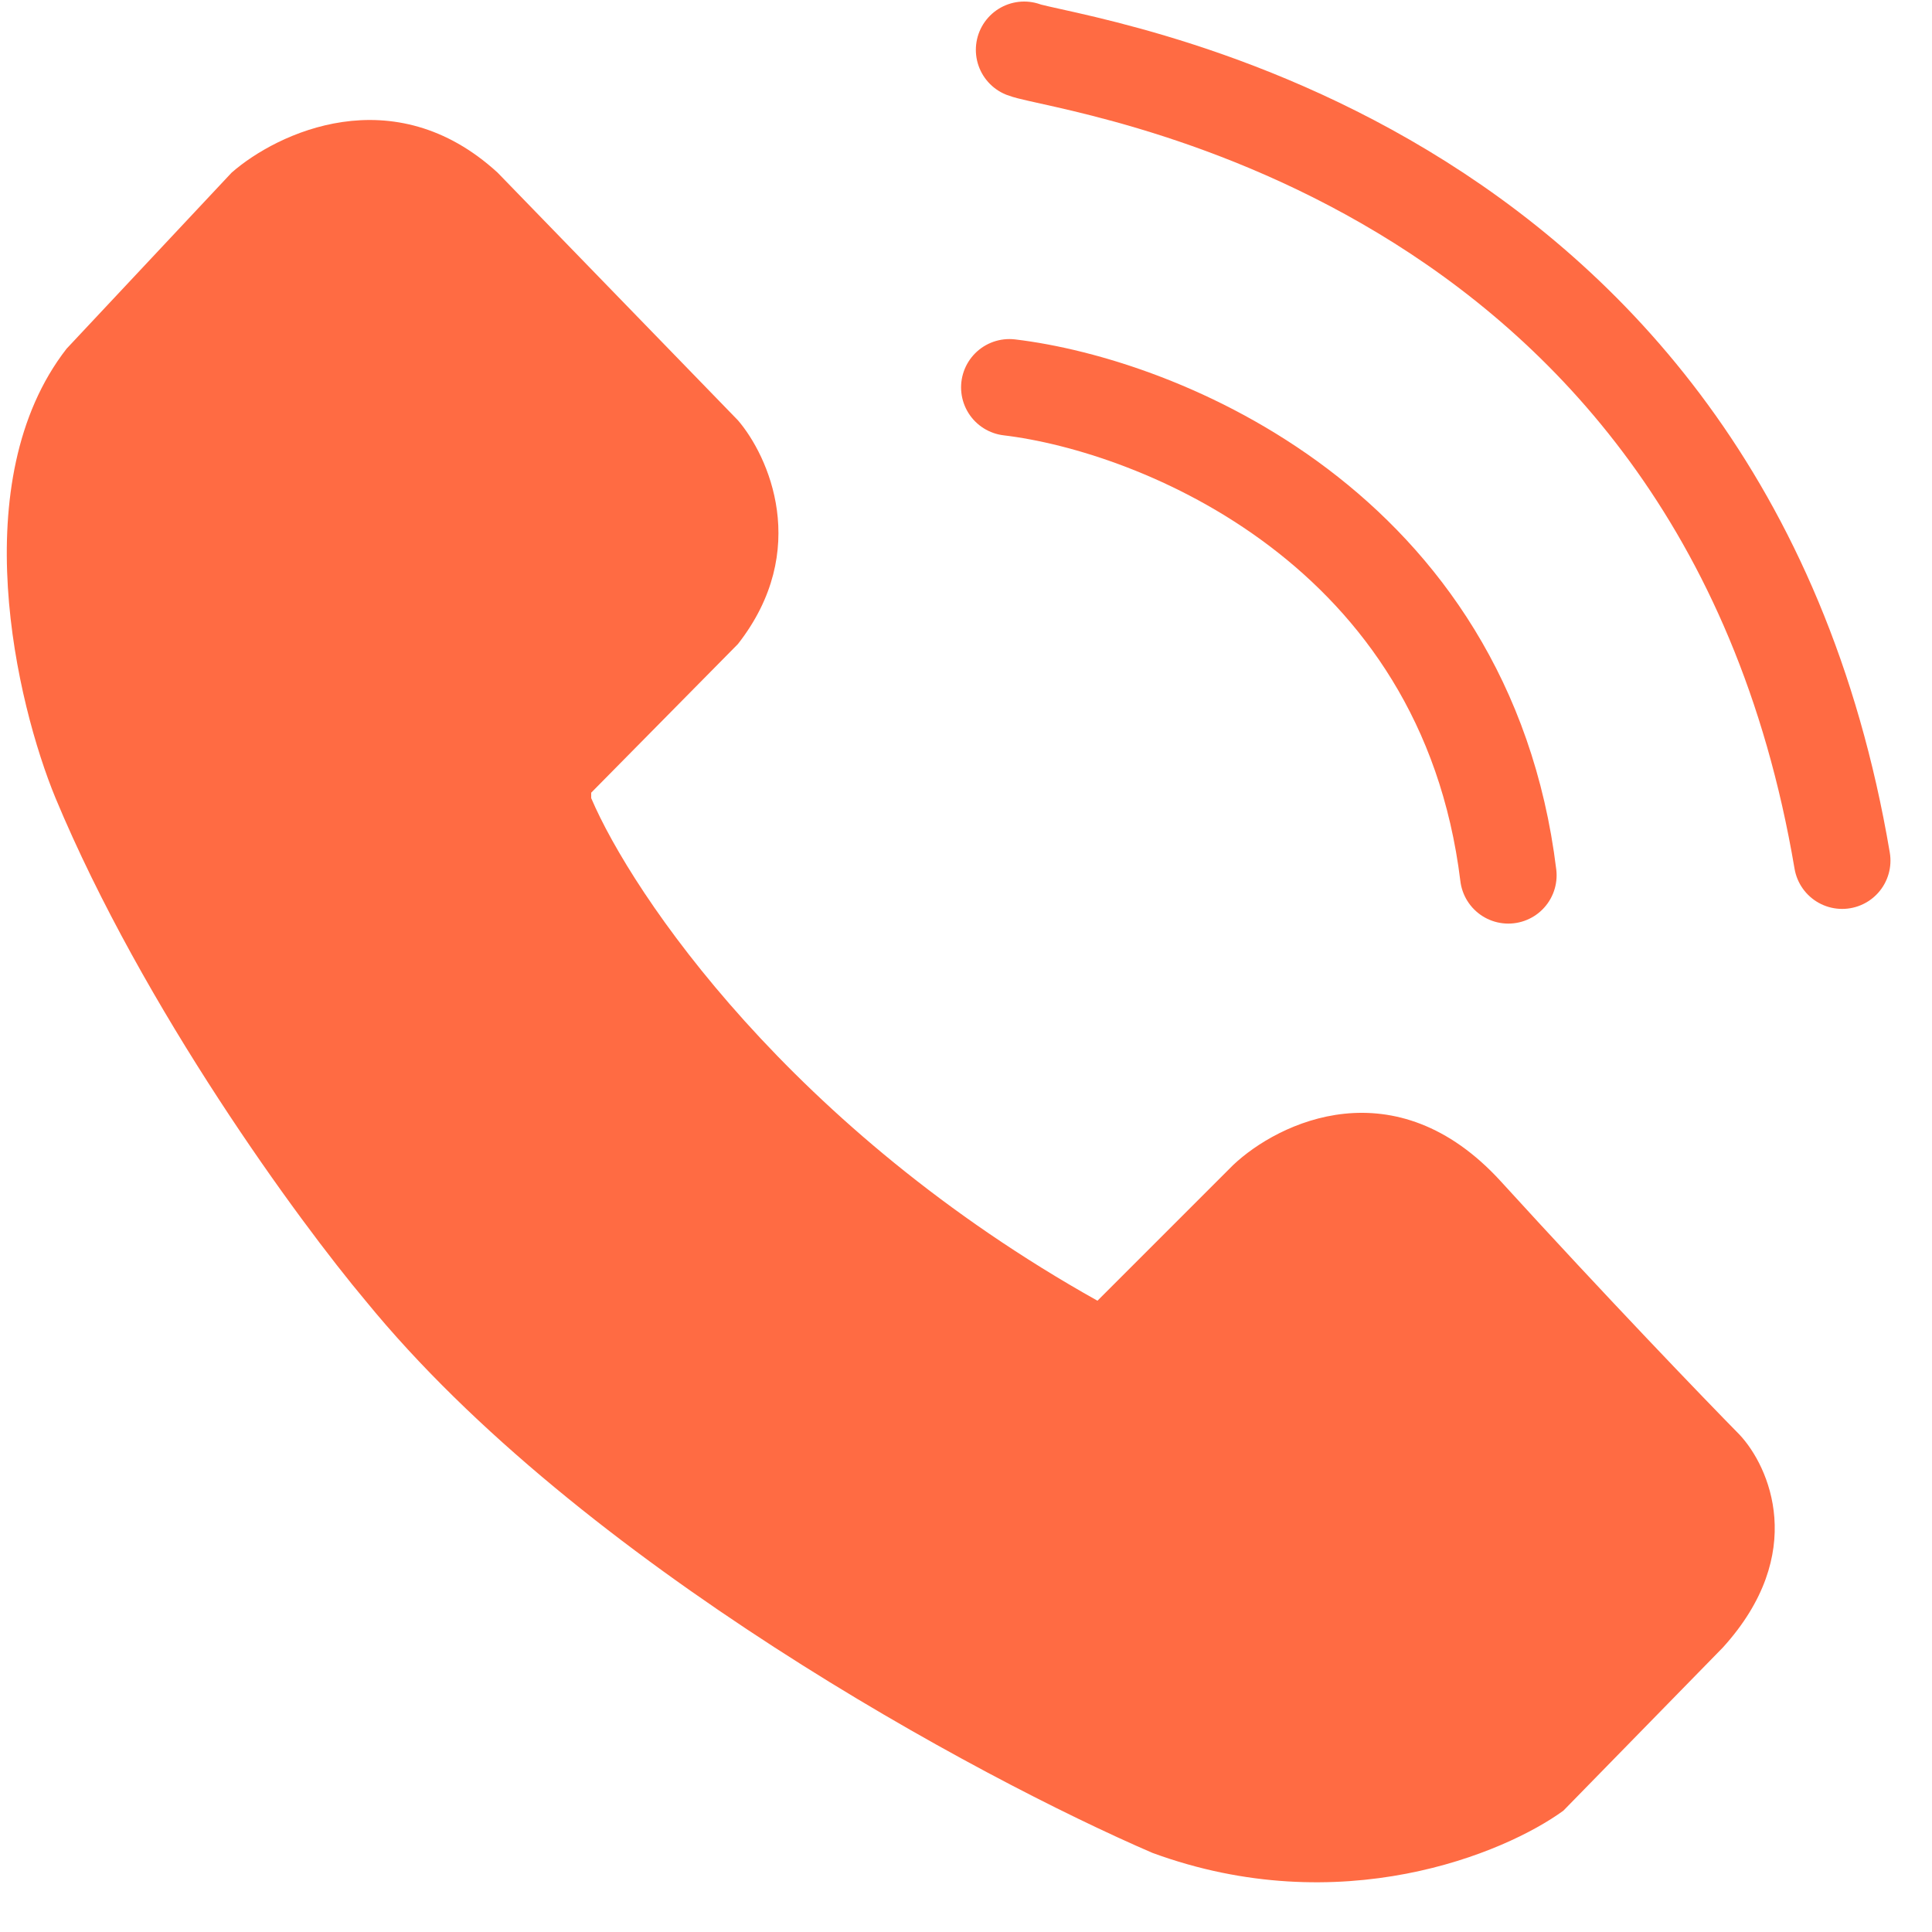
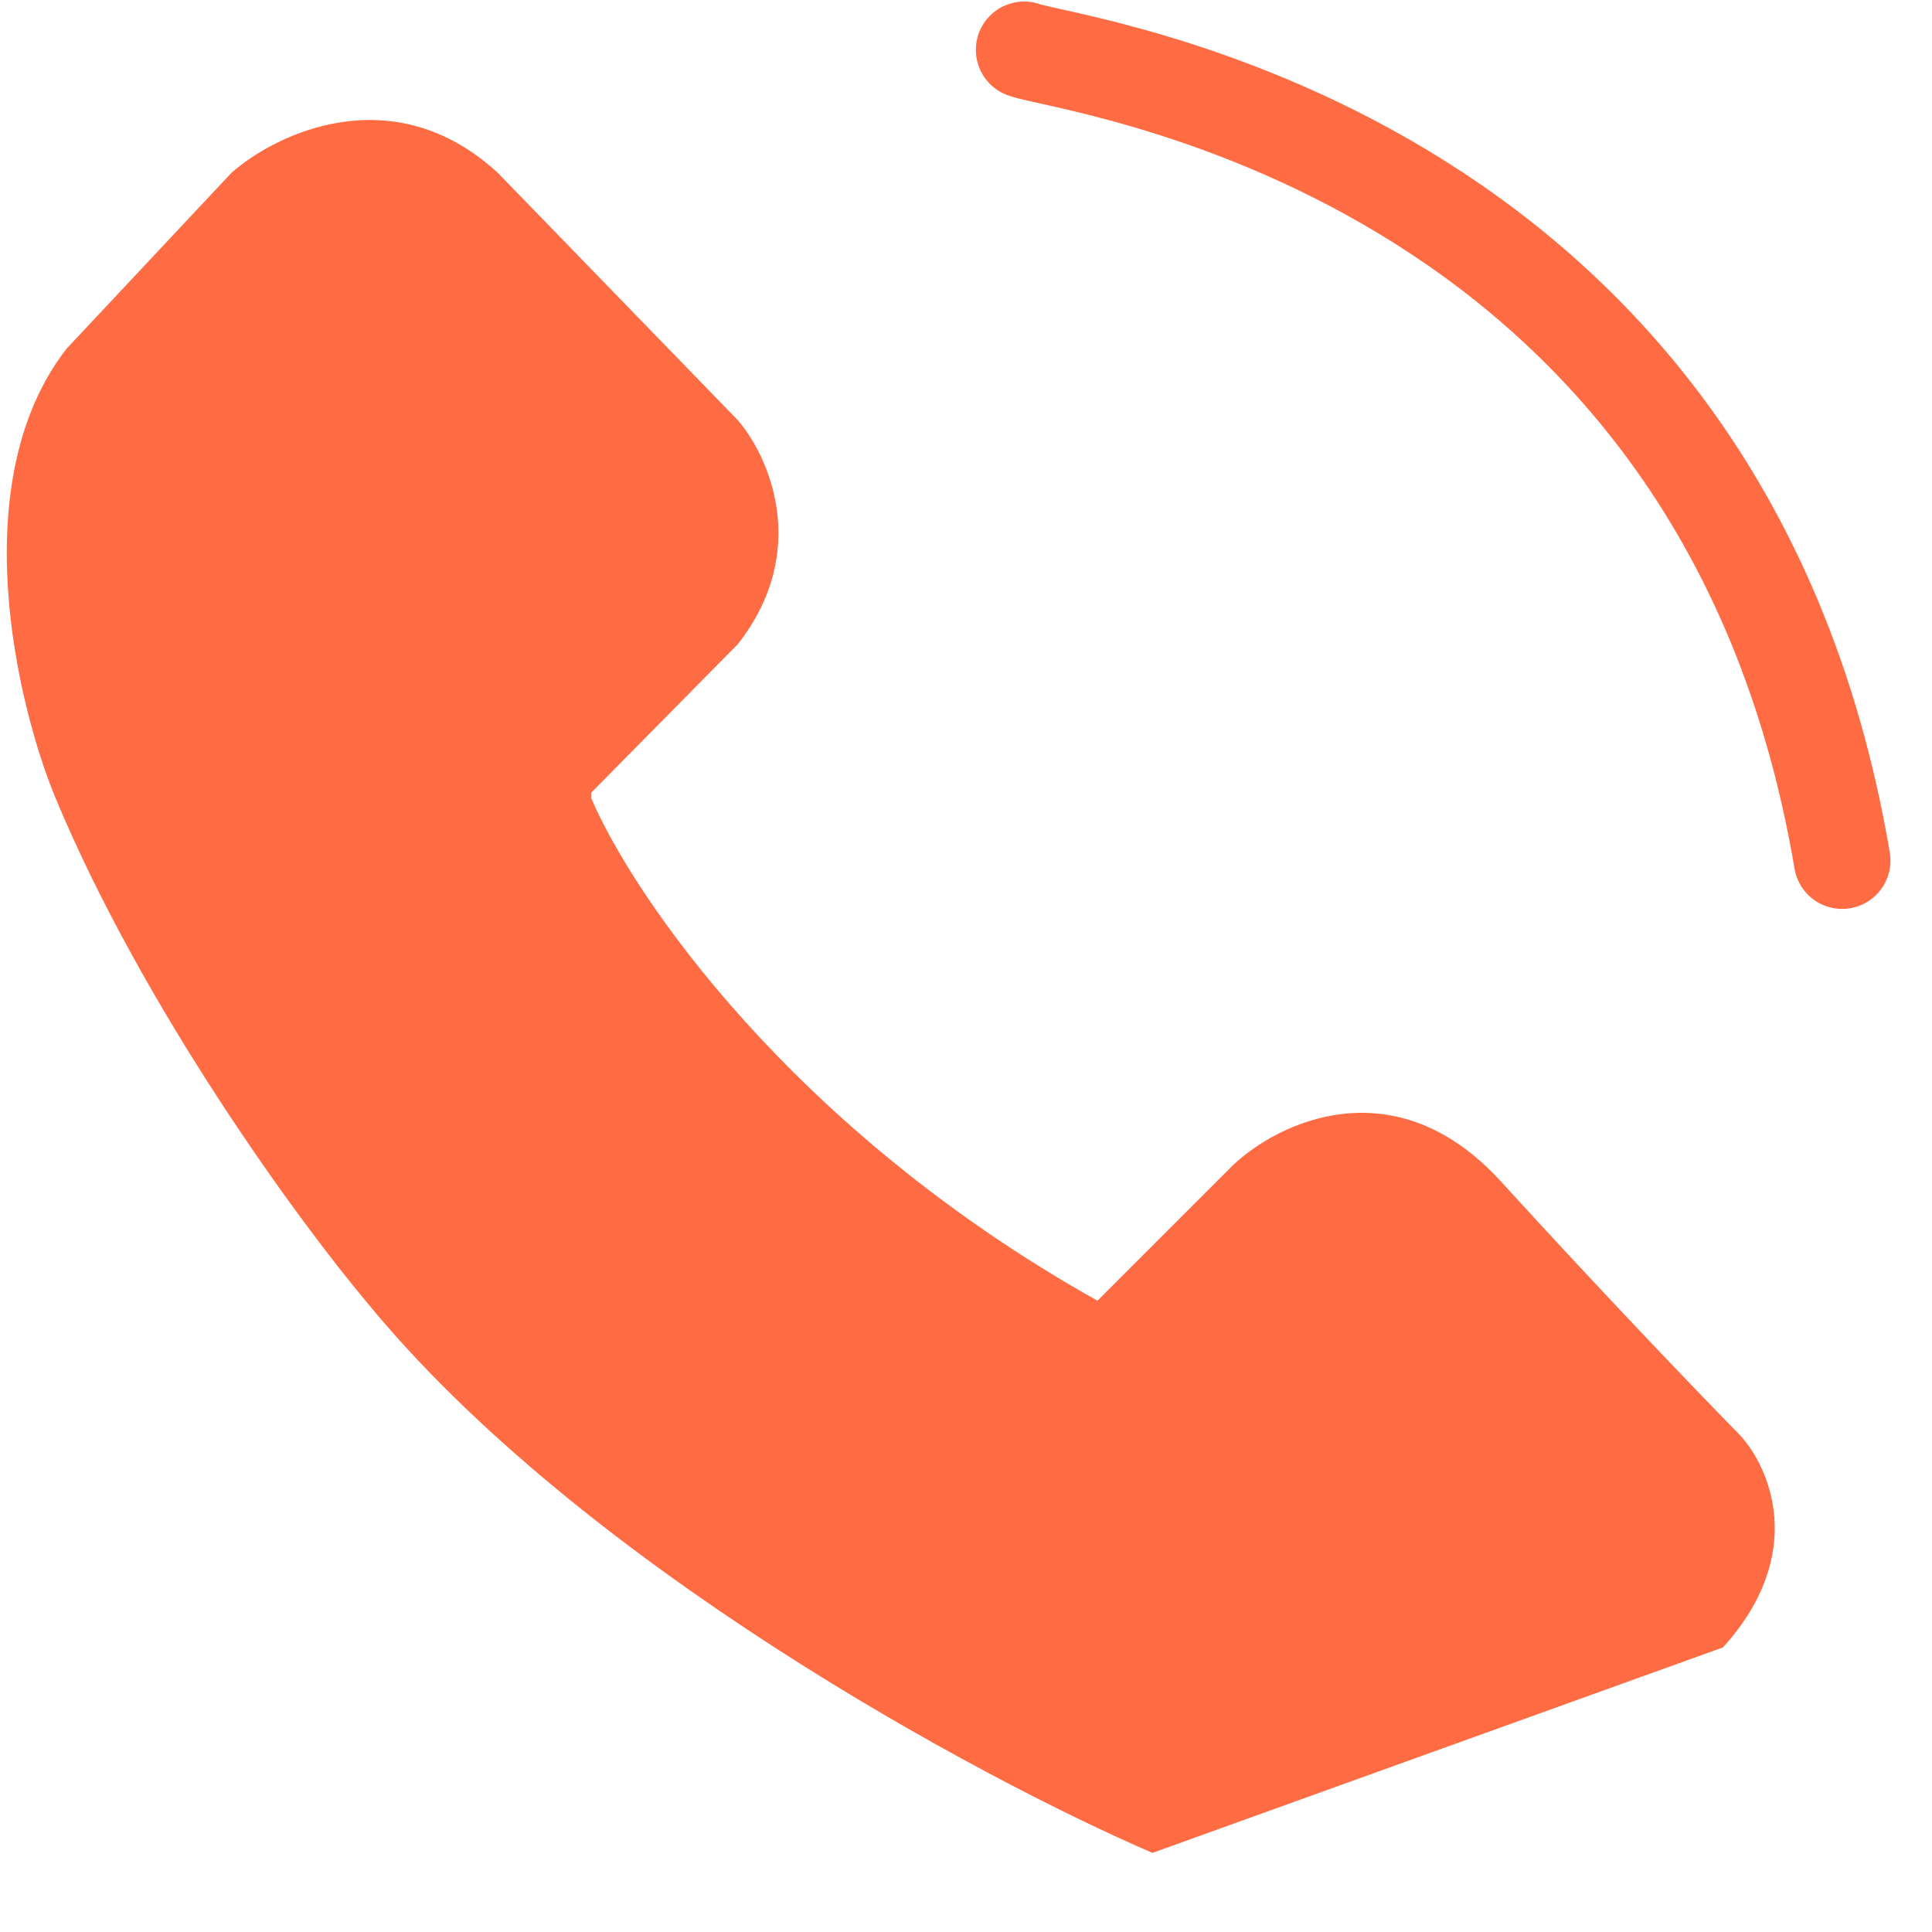
<svg xmlns="http://www.w3.org/2000/svg" width="20" height="20" viewBox="0 0 20 20" fill="none">
-   <path d="M11.361 13.465C8.186 11.688 6.544 9.256 6.12 8.262V8.206L7.639 6.667C8.399 5.695 7.955 4.718 7.639 4.351L5.151 1.787C4.073 0.8 2.867 1.376 2.398 1.787L0.689 3.61C-0.374 4.977 0.17 7.281 0.575 8.262C1.487 10.45 3.094 12.643 3.784 13.465C6.002 16.184 10.139 18.409 11.93 19.181C13.875 19.895 15.576 19.187 16.184 18.744L17.836 17.054C18.717 16.082 18.317 15.181 18.007 14.851C17.64 14.478 16.632 13.431 15.538 12.231C14.444 11.031 13.234 11.617 12.766 12.06L11.361 13.465Z" fill="#FF6B43" />
-   <path d="M10.449 4.01C11.987 4.193 15.173 5.459 15.614 9.061" stroke="#FF6B43" stroke-linecap="round" />
+   <path d="M11.361 13.465C8.186 11.688 6.544 9.256 6.12 8.262V8.206L7.639 6.667C8.399 5.695 7.955 4.718 7.639 4.351L5.151 1.787C4.073 0.8 2.867 1.376 2.398 1.787L0.689 3.61C-0.374 4.977 0.17 7.281 0.575 8.262C1.487 10.45 3.094 12.643 3.784 13.465C6.002 16.184 10.139 18.409 11.93 19.181L17.836 17.054C18.717 16.082 18.317 15.181 18.007 14.851C17.64 14.478 16.632 13.431 15.538 12.231C14.444 11.031 13.234 11.617 12.766 12.06L11.361 13.465Z" fill="#FF6B43" />
  <path d="M10.602 0.516C11.027 0.681 17.813 1.473 19.07 8.909" stroke="#FF6B43" stroke-linecap="round" />
</svg>